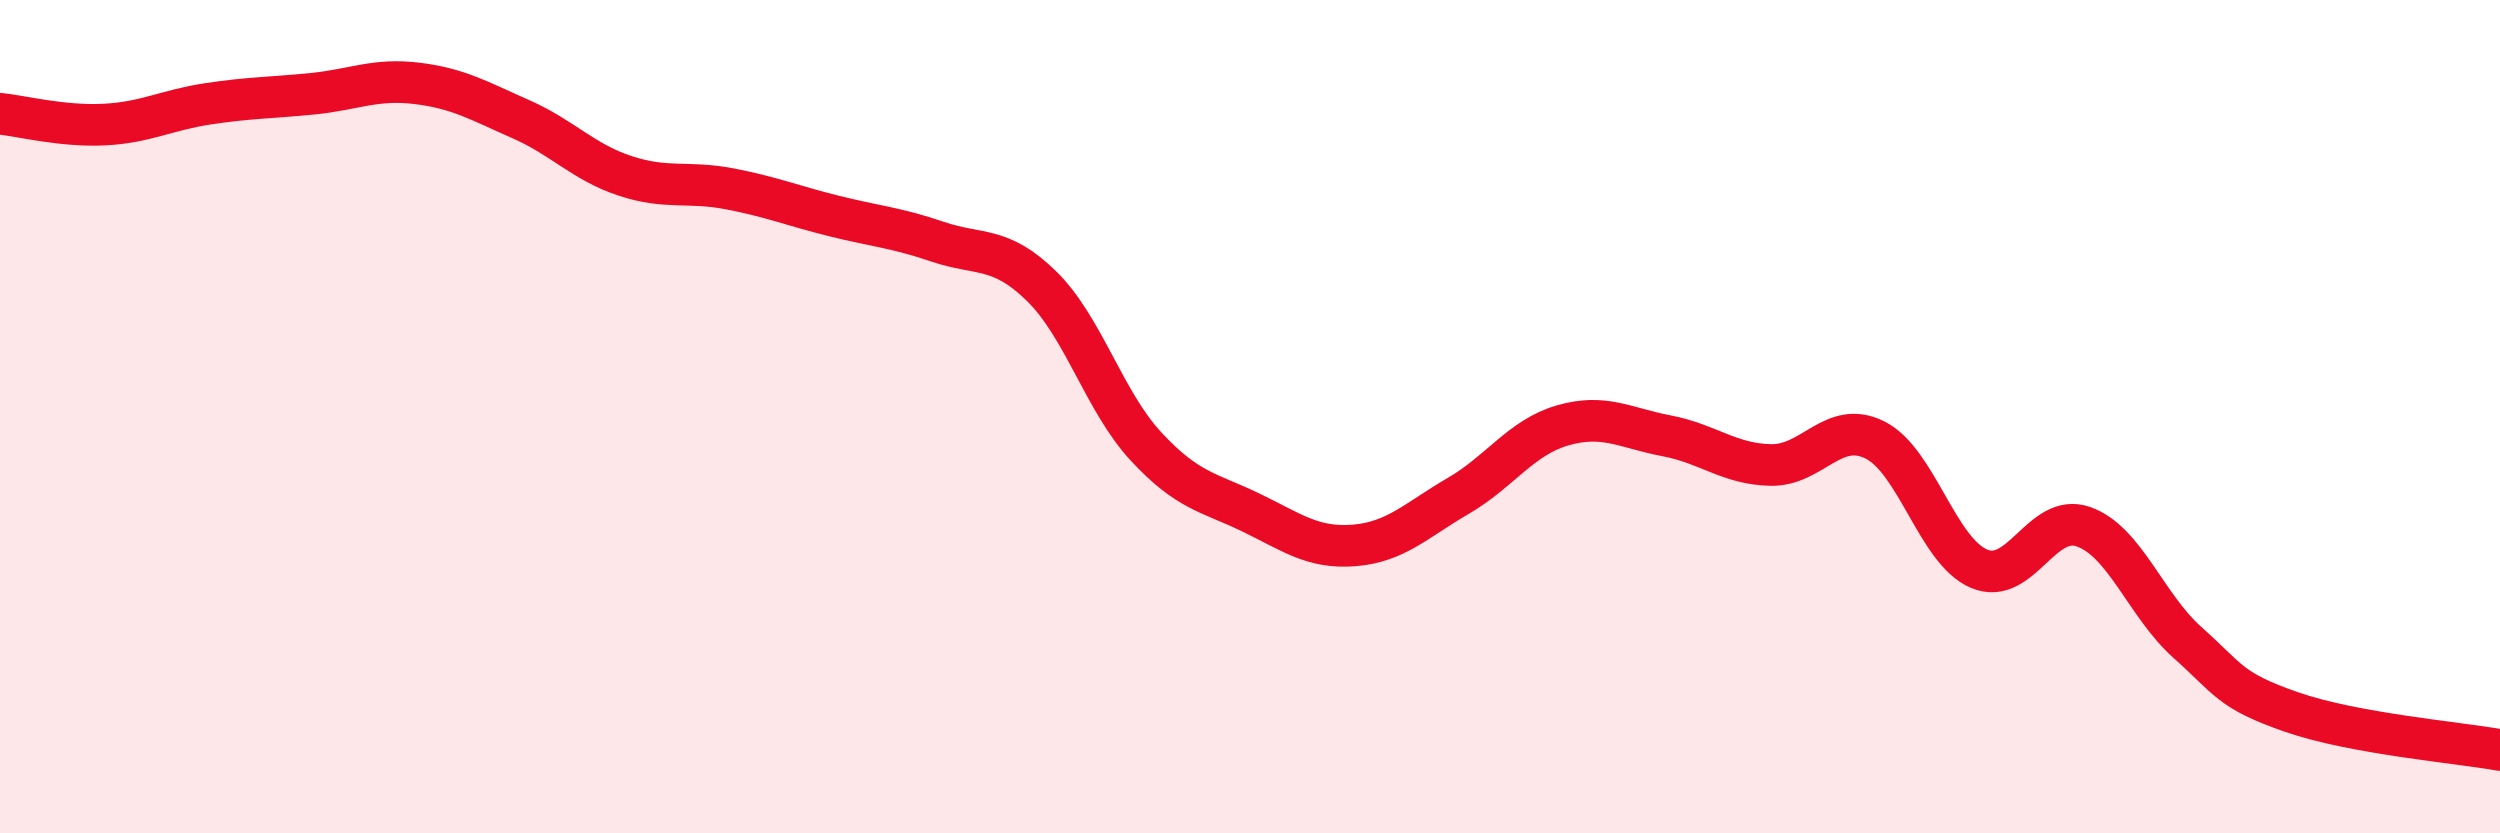
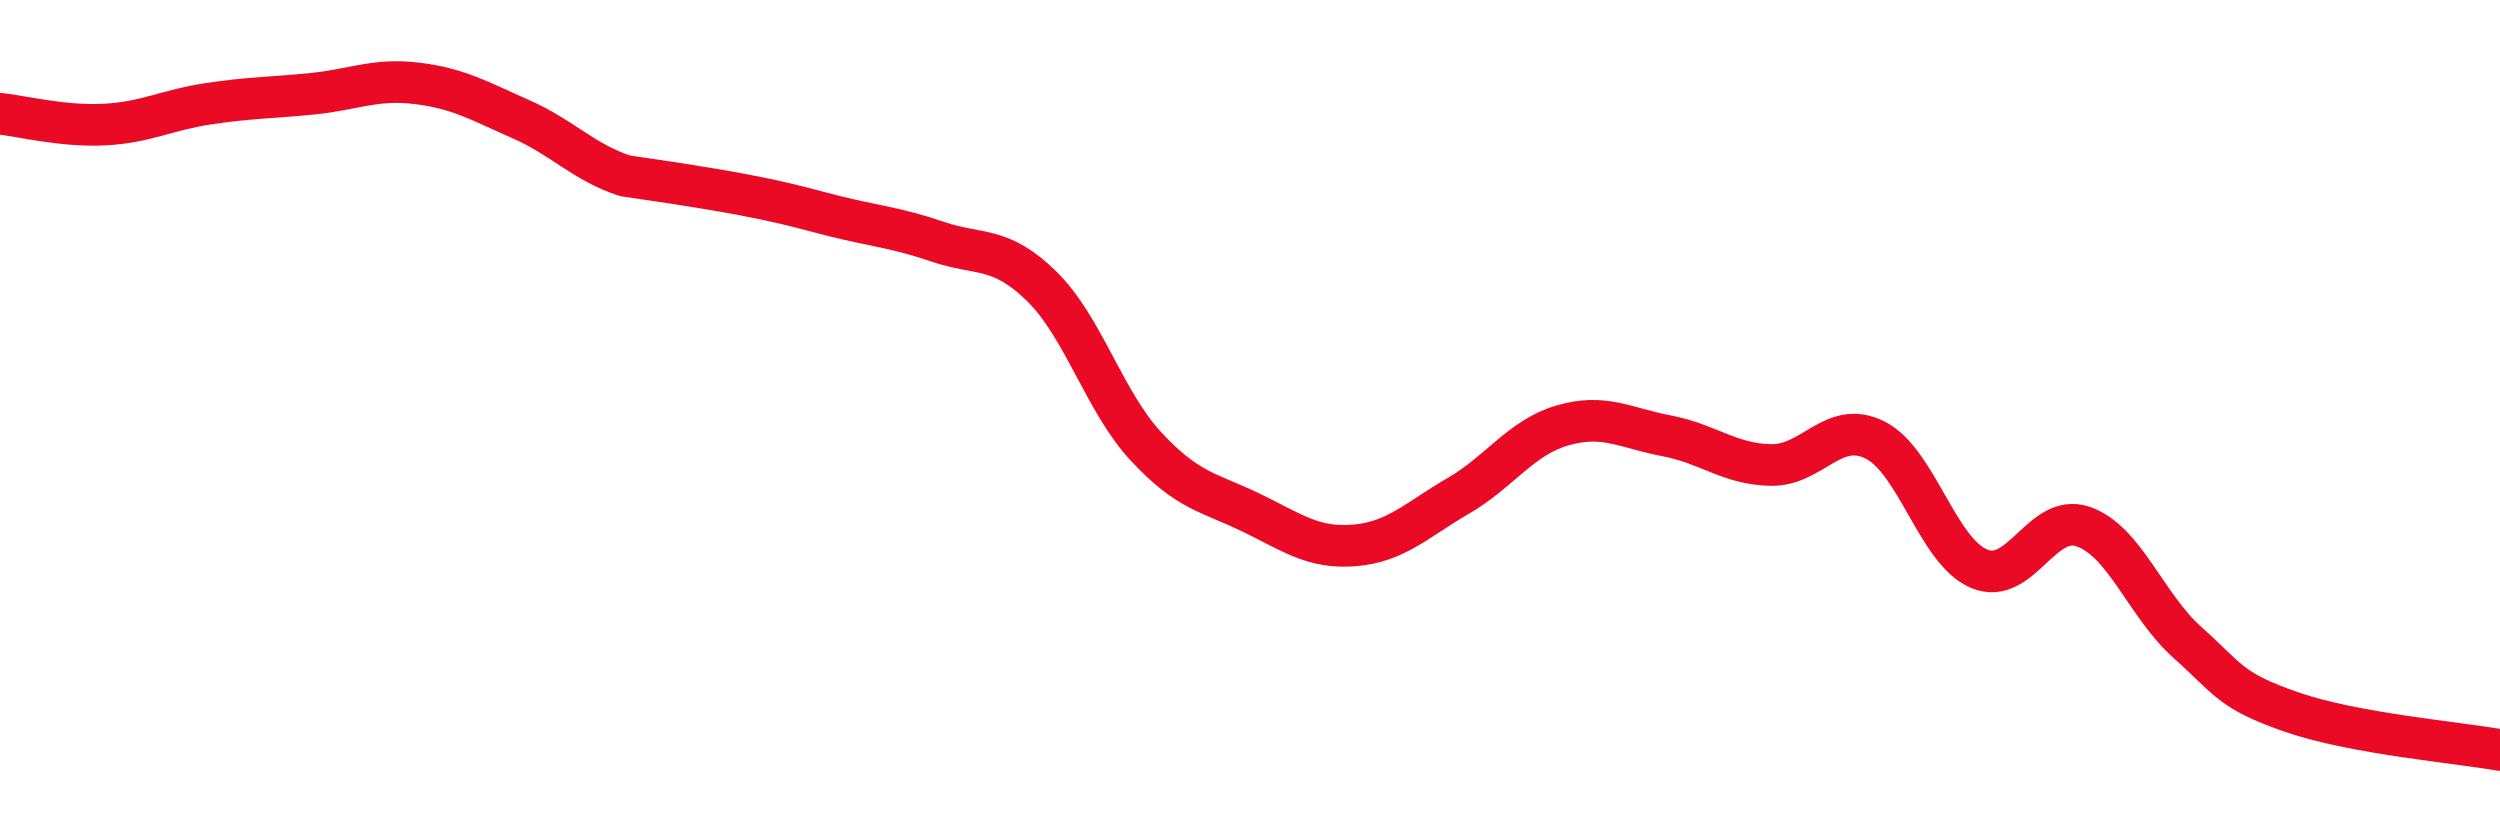
<svg xmlns="http://www.w3.org/2000/svg" width="60" height="20" viewBox="0 0 60 20">
-   <path d="M 0,2.73 C 0.5,2.78 1.5,3.04 2.5,2.99 C 3.5,2.94 4,2.64 5,2.49 C 6,2.34 6.5,2.35 7.5,2.25 C 8.5,2.15 9,1.88 10,2 C 11,2.12 11.5,2.42 12.5,2.86 C 13.5,3.3 14,3.89 15,4.22 C 16,4.55 16.5,4.34 17.5,4.53 C 18.5,4.72 19,4.93 20,5.18 C 21,5.43 21.5,5.46 22.5,5.8 C 23.5,6.14 24,5.89 25,6.87 C 26,7.85 26.5,9.63 27.5,10.71 C 28.5,11.79 29,11.81 30,12.29 C 31,12.77 31.5,13.17 32.5,13.09 C 33.5,13.01 34,12.48 35,11.9 C 36,11.32 36.5,10.5 37.5,10.21 C 38.5,9.92 39,10.27 40,10.46 C 41,10.65 41.5,11.14 42.5,11.16 C 43.5,11.18 44,10.06 45,10.56 C 46,11.06 46.5,13.23 47.5,13.65 C 48.5,14.07 49,12.29 50,12.64 C 51,12.99 51.5,14.53 52.5,15.42 C 53.5,16.31 53.5,16.57 55,17.09 C 56.5,17.61 59,17.82 60,18L60 20L0 20Z" fill="#EB0A25" opacity="0.1" stroke-linecap="round" stroke-linejoin="round" />
-   <path d="M 0,2.73 C 0.5,2.78 1.5,3.04 2.5,2.99 C 3.5,2.94 4,2.64 5,2.49 C 6,2.34 6.5,2.35 7.5,2.25 C 8.5,2.15 9,1.88 10,2 C 11,2.12 11.5,2.42 12.5,2.86 C 13.5,3.3 14,3.89 15,4.22 C 16,4.55 16.5,4.34 17.5,4.53 C 18.5,4.72 19,4.93 20,5.18 C 21,5.43 21.5,5.46 22.5,5.8 C 23.5,6.14 24,5.89 25,6.87 C 26,7.85 26.5,9.63 27.5,10.71 C 28.5,11.79 29,11.81 30,12.29 C 31,12.77 31.5,13.17 32.5,13.09 C 33.5,13.01 34,12.48 35,11.9 C 36,11.32 36.5,10.5 37.5,10.21 C 38.5,9.92 39,10.27 40,10.46 C 41,10.65 41.5,11.14 42.5,11.16 C 43.5,11.18 44,10.06 45,10.56 C 46,11.06 46.5,13.23 47.5,13.65 C 48.5,14.07 49,12.29 50,12.64 C 51,12.99 51.5,14.53 52.5,15.42 C 53.5,16.31 53.5,16.57 55,17.09 C 56.5,17.61 59,17.82 60,18" stroke="#EB0A25" stroke-width="1" fill="none" stroke-linecap="round" stroke-linejoin="round" />
+   <path d="M 0,2.73 C 0.5,2.78 1.5,3.04 2.5,2.99 C 3.5,2.94 4,2.64 5,2.49 C 6,2.34 6.5,2.35 7.5,2.25 C 8.5,2.15 9,1.88 10,2 C 11,2.12 11.5,2.42 12.5,2.86 C 13.5,3.3 14,3.89 15,4.22 C 18.5,4.72 19,4.93 20,5.18 C 21,5.43 21.5,5.46 22.5,5.8 C 23.5,6.14 24,5.89 25,6.87 C 26,7.85 26.5,9.63 27.5,10.71 C 28.5,11.79 29,11.81 30,12.29 C 31,12.77 31.5,13.17 32.5,13.09 C 33.5,13.01 34,12.48 35,11.9 C 36,11.32 36.5,10.5 37.5,10.21 C 38.5,9.92 39,10.27 40,10.46 C 41,10.65 41.5,11.14 42.5,11.16 C 43.5,11.18 44,10.06 45,10.56 C 46,11.06 46.5,13.23 47.5,13.65 C 48.5,14.07 49,12.29 50,12.64 C 51,12.99 51.5,14.53 52.5,15.42 C 53.5,16.31 53.5,16.57 55,17.09 C 56.5,17.61 59,17.82 60,18" stroke="#EB0A25" stroke-width="1" fill="none" stroke-linecap="round" stroke-linejoin="round" />
</svg>